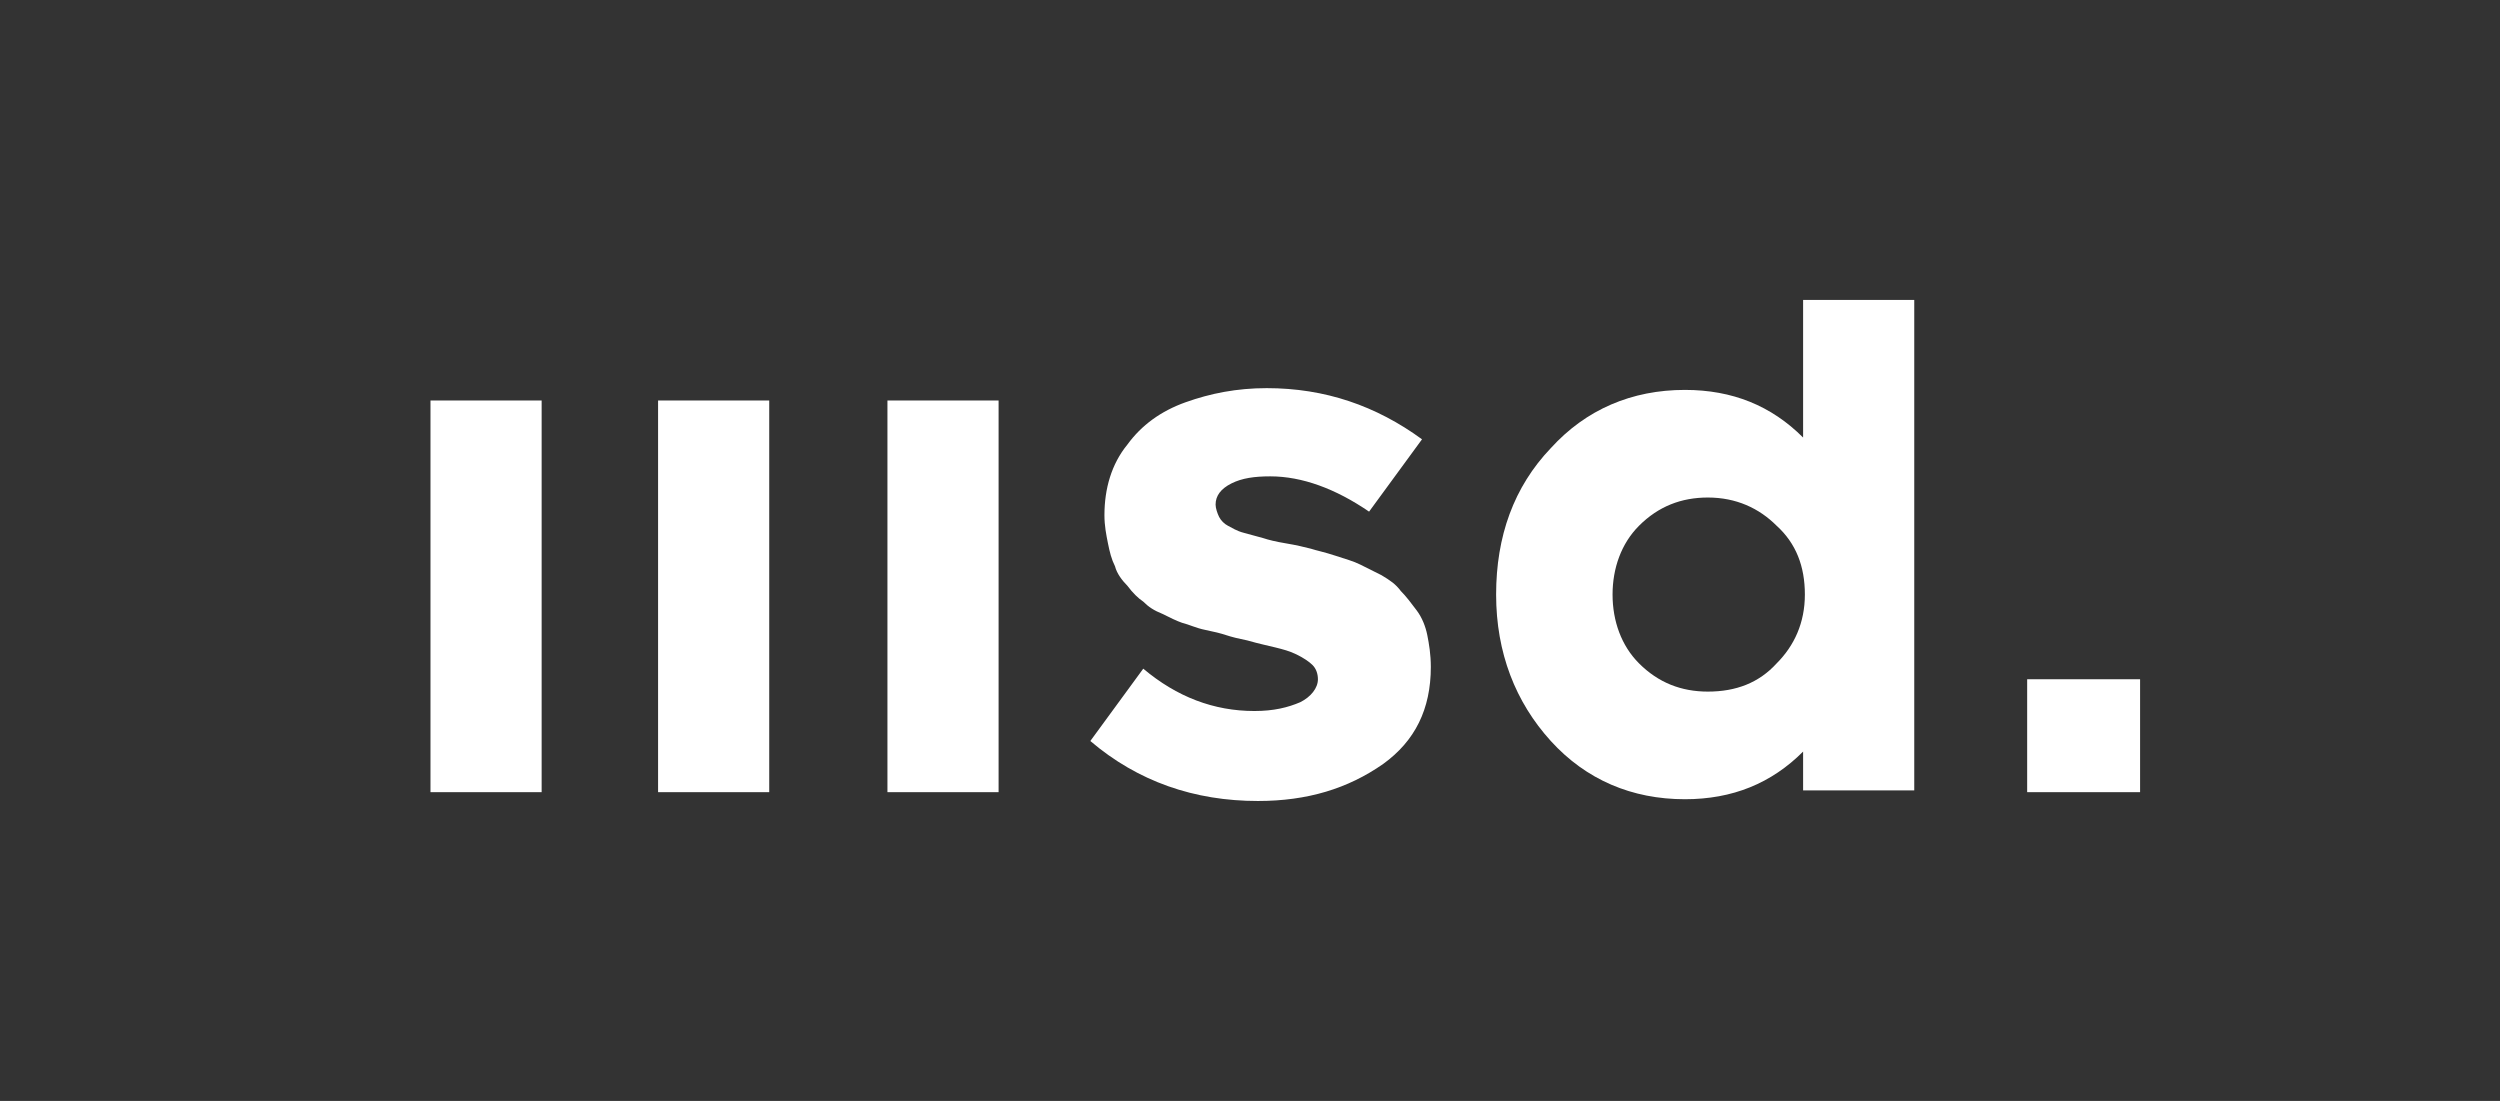
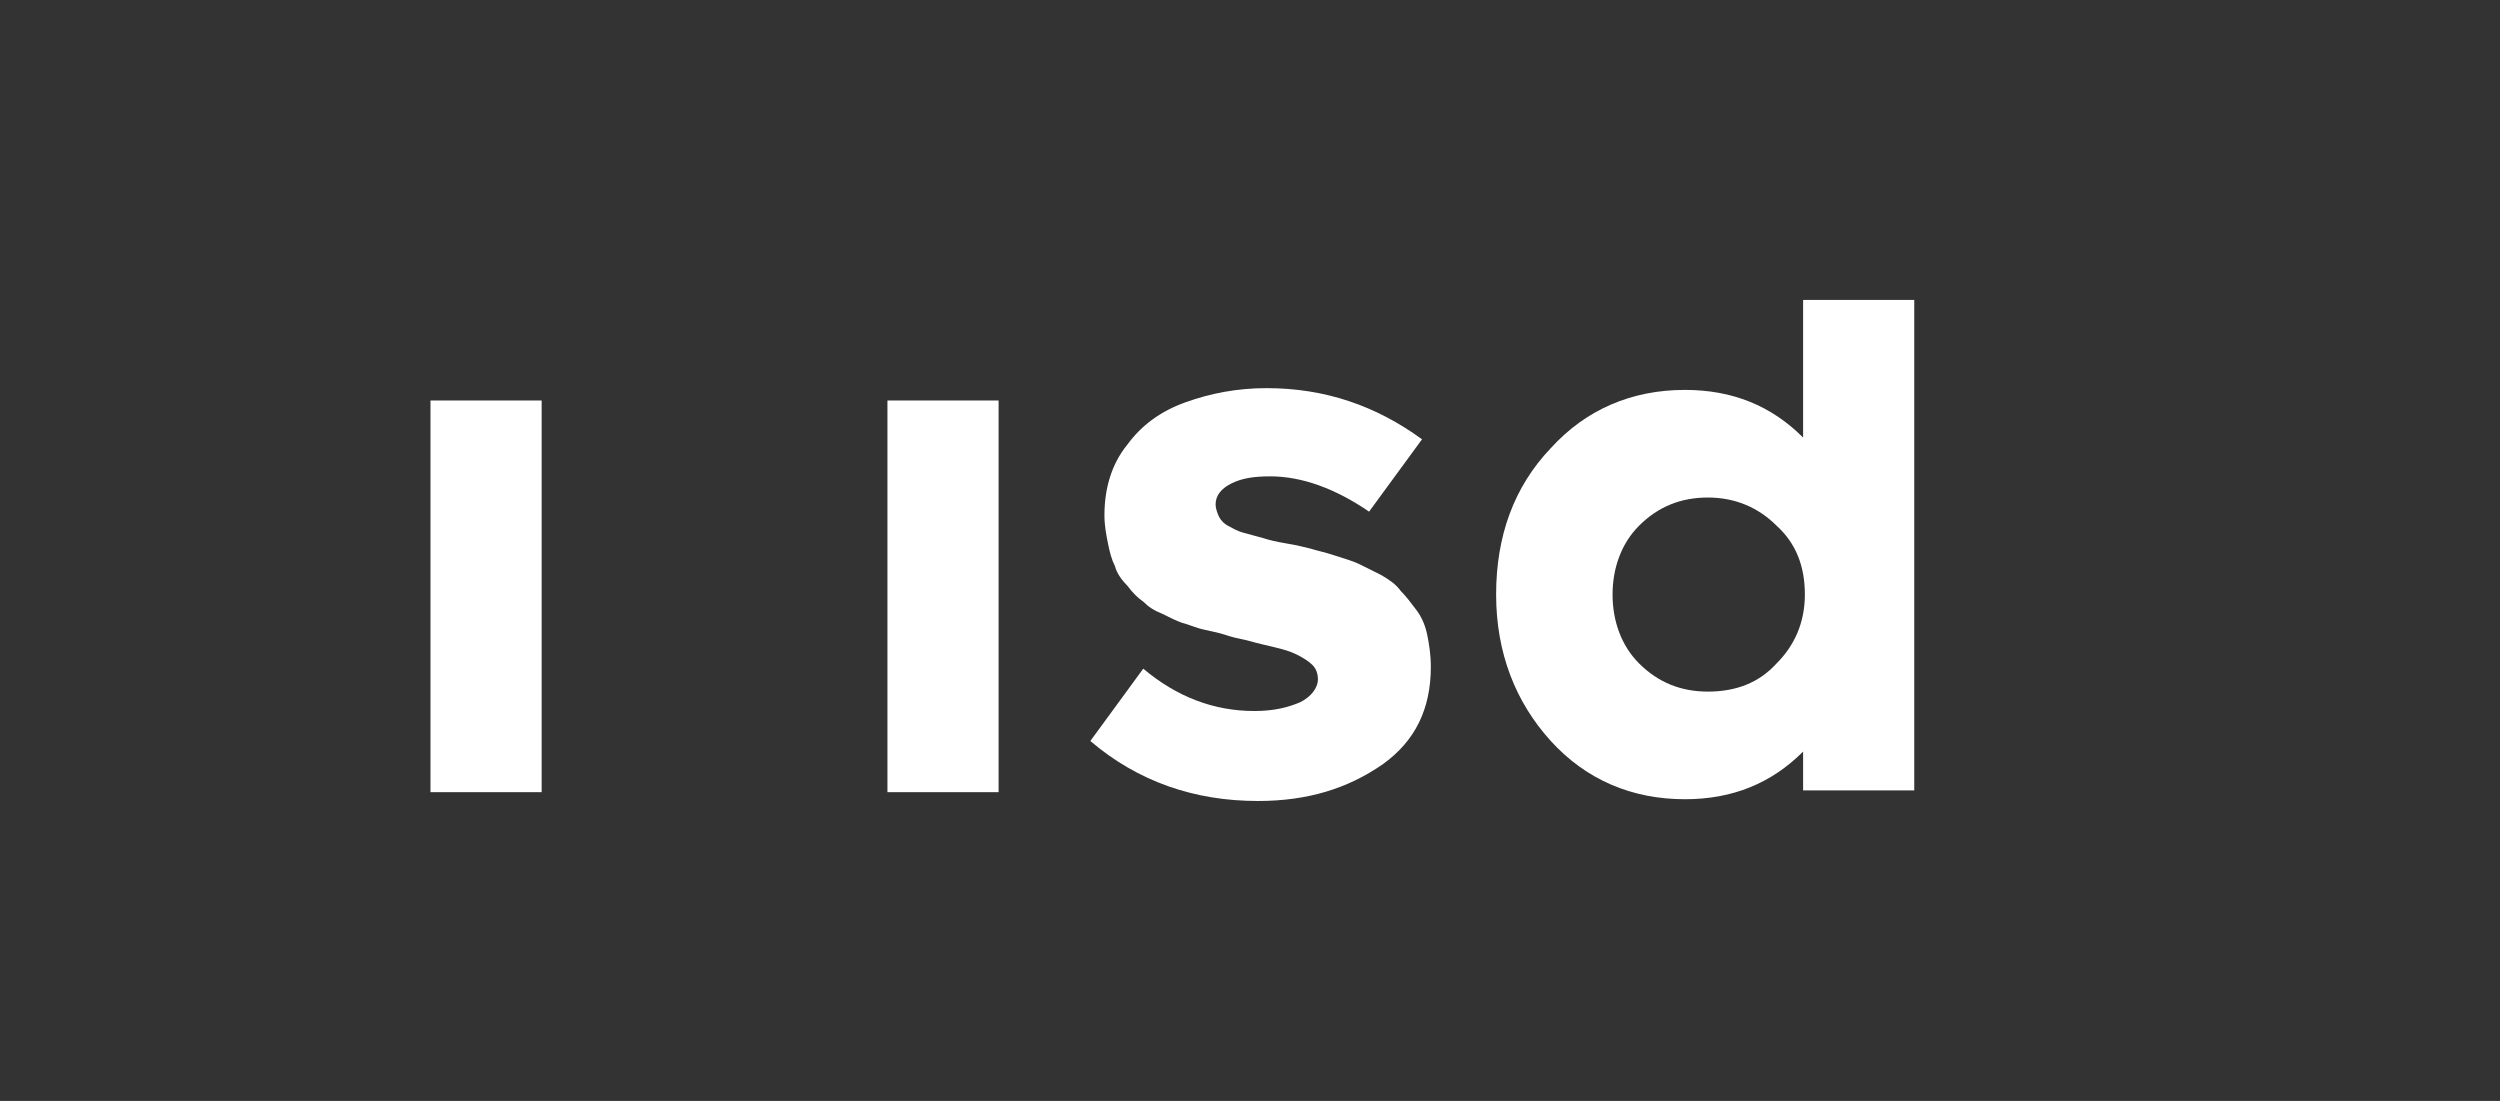
<svg xmlns="http://www.w3.org/2000/svg" version="1.1" id="Layer_1" x="0px" y="0px" viewBox="0 0 141.7 62.4" style="enable-background:new 0 0 141.7 62.4;" xml:space="preserve">
  <rect x="0" y="0" width="141.7" height="62.4" fill="#333333" stroke="none" />
  <style type="text/css">
	.st0{fill:#FFF;}
	.st1{fill:#FFF;}
</style>
  <g>
    <path class="st0" d="M71.3,45.4c-3.6,0-6.8-1.1-9.5-3.4l3-4.1c1.9,1.6,4,2.4,6.3,2.4c1.1,0,1.9-0.2,2.6-0.5c0.6-0.3,1-0.8,1-1.3   c0-0.3-0.1-0.6-0.3-0.8c-0.2-0.2-0.5-0.4-0.9-0.6c-0.4-0.2-0.8-0.3-1.2-0.4c-0.4-0.1-0.9-0.2-1.6-0.4c-0.5-0.1-0.9-0.2-1.2-0.3   c-0.3-0.1-0.7-0.2-1.2-0.3s-0.9-0.3-1.3-0.4c-0.3-0.1-0.7-0.3-1.1-0.5c-0.5-0.2-0.8-0.4-1.1-0.7c-0.3-0.2-0.6-0.5-0.9-0.9   c-0.3-0.3-0.6-0.7-0.7-1.1c-0.2-0.4-0.3-0.8-0.4-1.3c-0.1-0.5-0.2-1-0.2-1.6c0-1.5,0.4-2.9,1.3-4c0.8-1.1,1.9-1.9,3.3-2.4   c1.4-0.5,2.9-0.8,4.6-0.8c3.3,0,6.2,1,8.8,2.9l-3,4.1c-1.9-1.3-3.8-2-5.6-2c-0.9,0-1.6,0.1-2.2,0.4c-0.6,0.3-0.9,0.7-0.9,1.2   c0,0.2,0.1,0.5,0.2,0.7s0.3,0.4,0.5,0.5c0.2,0.1,0.5,0.3,0.9,0.4c0.4,0.1,0.7,0.2,1.1,0.3c0.3,0.1,0.7,0.2,1.3,0.3   c0.6,0.1,1,0.2,1.4,0.3c0.3,0.1,0.8,0.2,1.4,0.4c0.6,0.2,1,0.3,1.4,0.5c0.4,0.2,0.8,0.4,1.2,0.6c0.5,0.3,0.8,0.5,1.1,0.9   c0.3,0.3,0.6,0.7,0.9,1.1c0.3,0.4,0.5,0.9,0.6,1.4s0.2,1.1,0.2,1.8c0,2.4-0.9,4.2-2.7,5.5C76.4,44.7,74.1,45.4,71.3,45.4z" />
    <path class="st0" d="M102.2,17h6.3v27.8h-6.3v-2.2c-1.8,1.8-4,2.7-6.7,2.7c-3,0-5.6-1.1-7.6-3.3c-2-2.2-3.1-5-3.1-8.3   c0-3.3,1-6.1,3.1-8.3c2-2.2,4.6-3.3,7.6-3.3c2.7,0,4.9,0.9,6.7,2.7V17z M96.8,39.2c1.6,0,2.9-0.5,3.9-1.6c1-1,1.6-2.3,1.6-3.9   s-0.5-2.9-1.6-3.9c-1-1-2.3-1.6-3.9-1.6c-1.5,0-2.8,0.5-3.9,1.6c-1,1-1.5,2.4-1.5,3.9s0.5,2.9,1.5,3.9C94,38.7,95.3,39.2,96.8,39.2   z" />
    <path class="st1" d="M30.7,22.7h-6.3v22.2h6.3V22.7z" />
-     <path class="st1" d="M43.6,22.7h-6.3v22.2h6.3V22.7z" />
    <path class="st1" d="M56.6,22.7h-6.3v22.2h6.3V22.7z" />
-     <path class="st1" d="M121.3,38.5h-6.4v6.4h6.4V38.5z" />
  </g>
</svg>